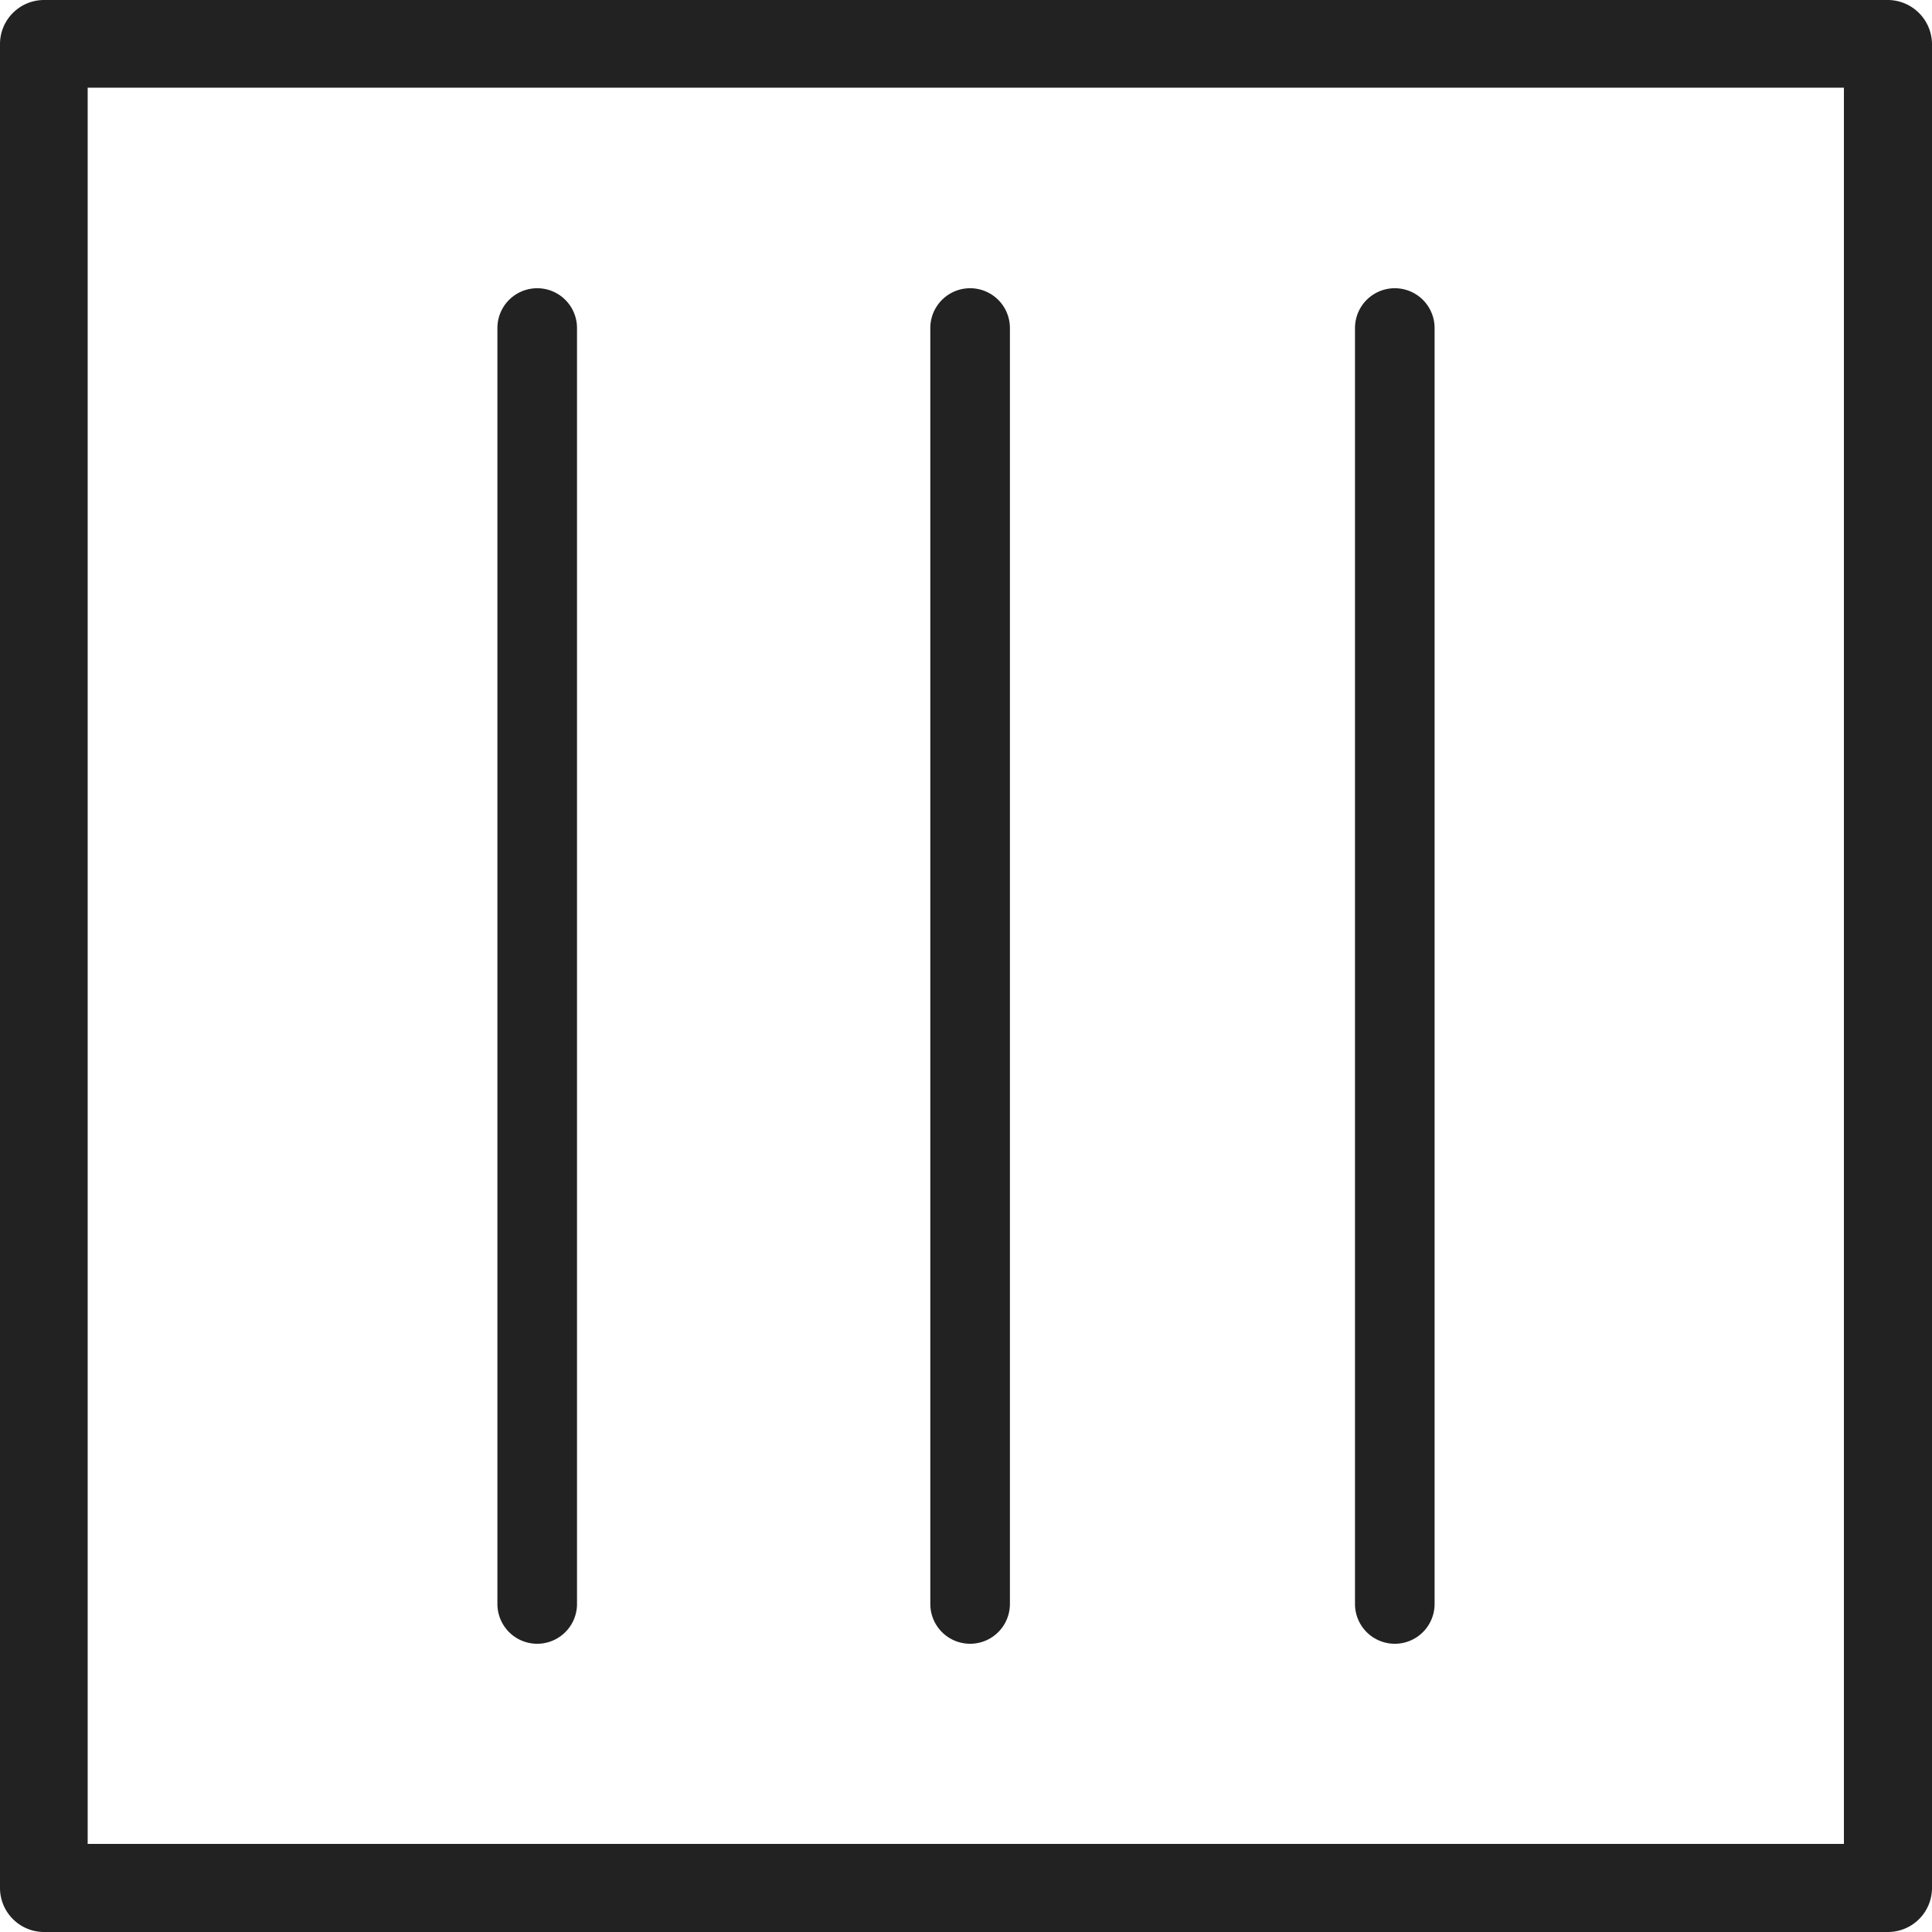
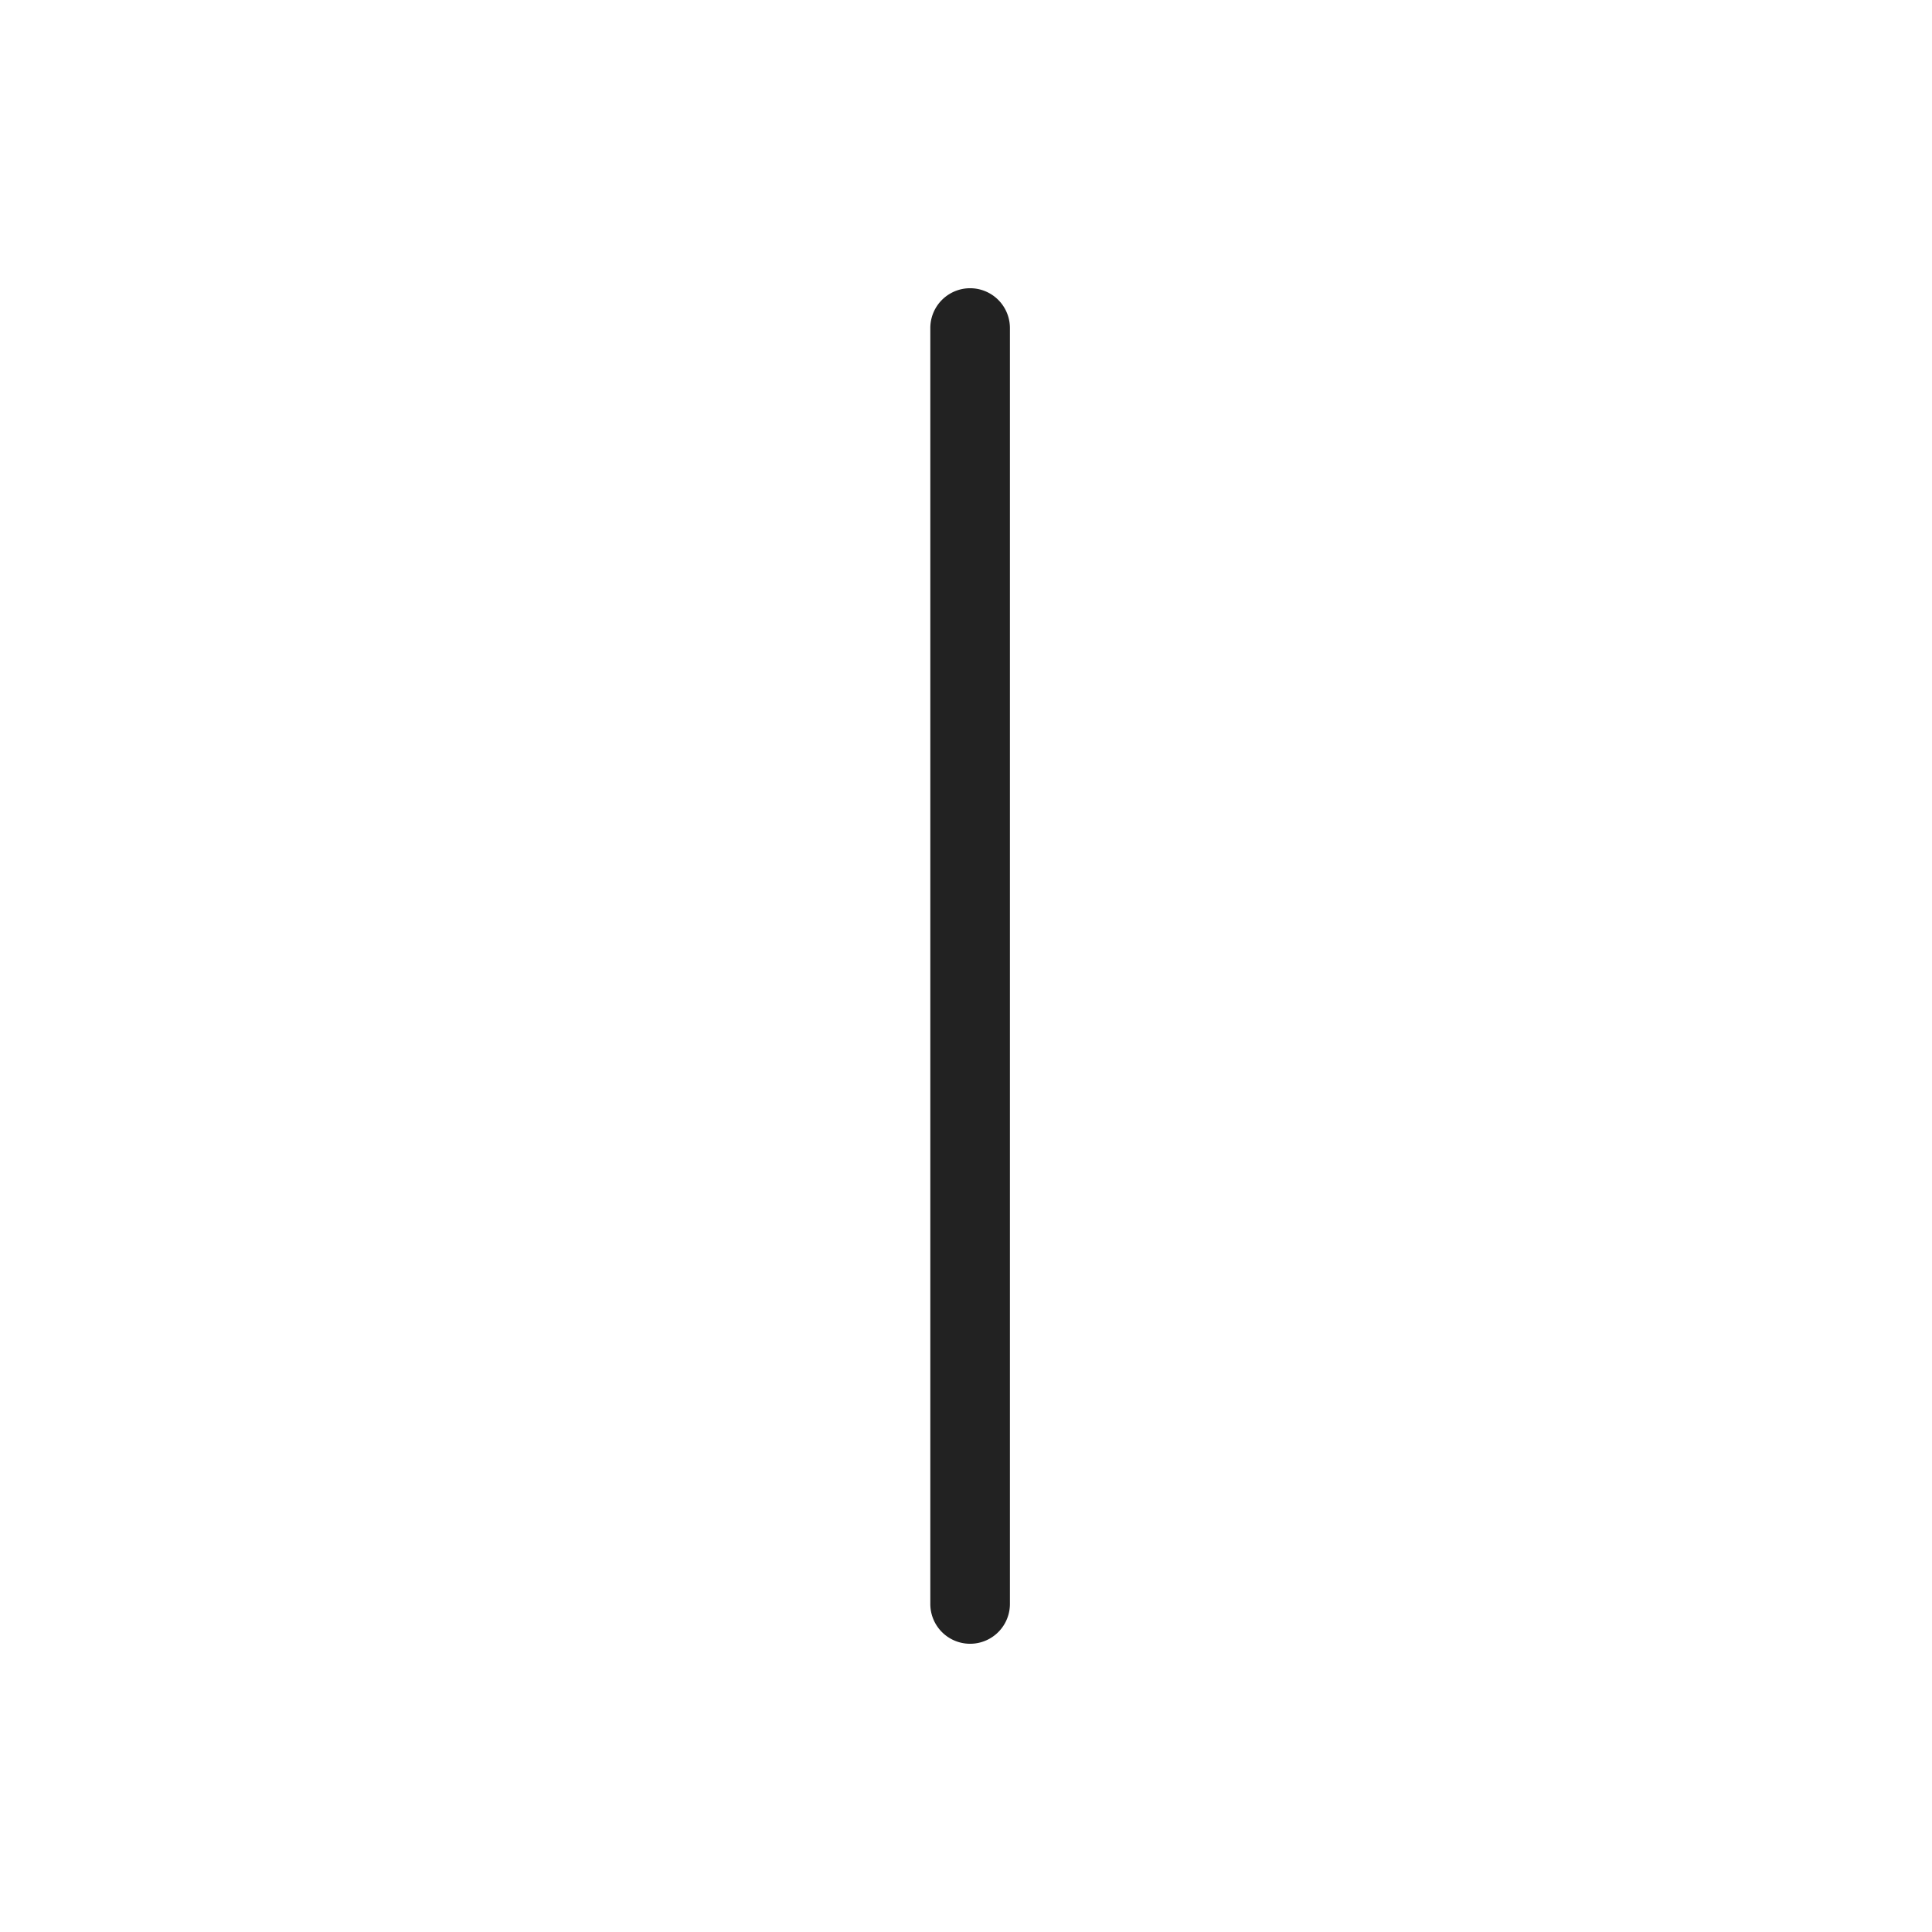
<svg xmlns="http://www.w3.org/2000/svg" viewBox="0 0 469.4 469.4">
  <defs>
    <style>.cls-1{fill:#222;}</style>
  </defs>
  <title>121-Asciugatura-per-gocciolamento</title>
  <g id="Livello_2" data-name="Livello 2">
    <g id="Capa_1" data-name="Capa 1">
-       <path class="cls-1" d="M458.7,0H10.7A10.71,10.71,0,0,0,0,10.7v448a10.71,10.71,0,0,0,10.7,10.7h448a10.71,10.71,0,0,0,10.7-10.7V10.7A10.78,10.78,0,0,0,458.7,0ZM448,234.7V448H21.3V21.3H448Z" />
-       <path class="cls-1" d="M140.19,79.7v310a9.67,9.67,0,1,1-19.34,0v-310a9.67,9.67,0,0,1,19.34,0Z" />
      <path class="cls-1" d="M245.37,79.7v310a9.67,9.67,0,0,1-19.34,0v-310a9.67,9.67,0,0,1,19.34,0Z" />
-       <path class="cls-1" d="M348.55,79.7v310a9.67,9.67,0,0,1-19.34,0v-310a9.67,9.67,0,0,1,19.34,0Z" />
    </g>
  </g>
</svg>